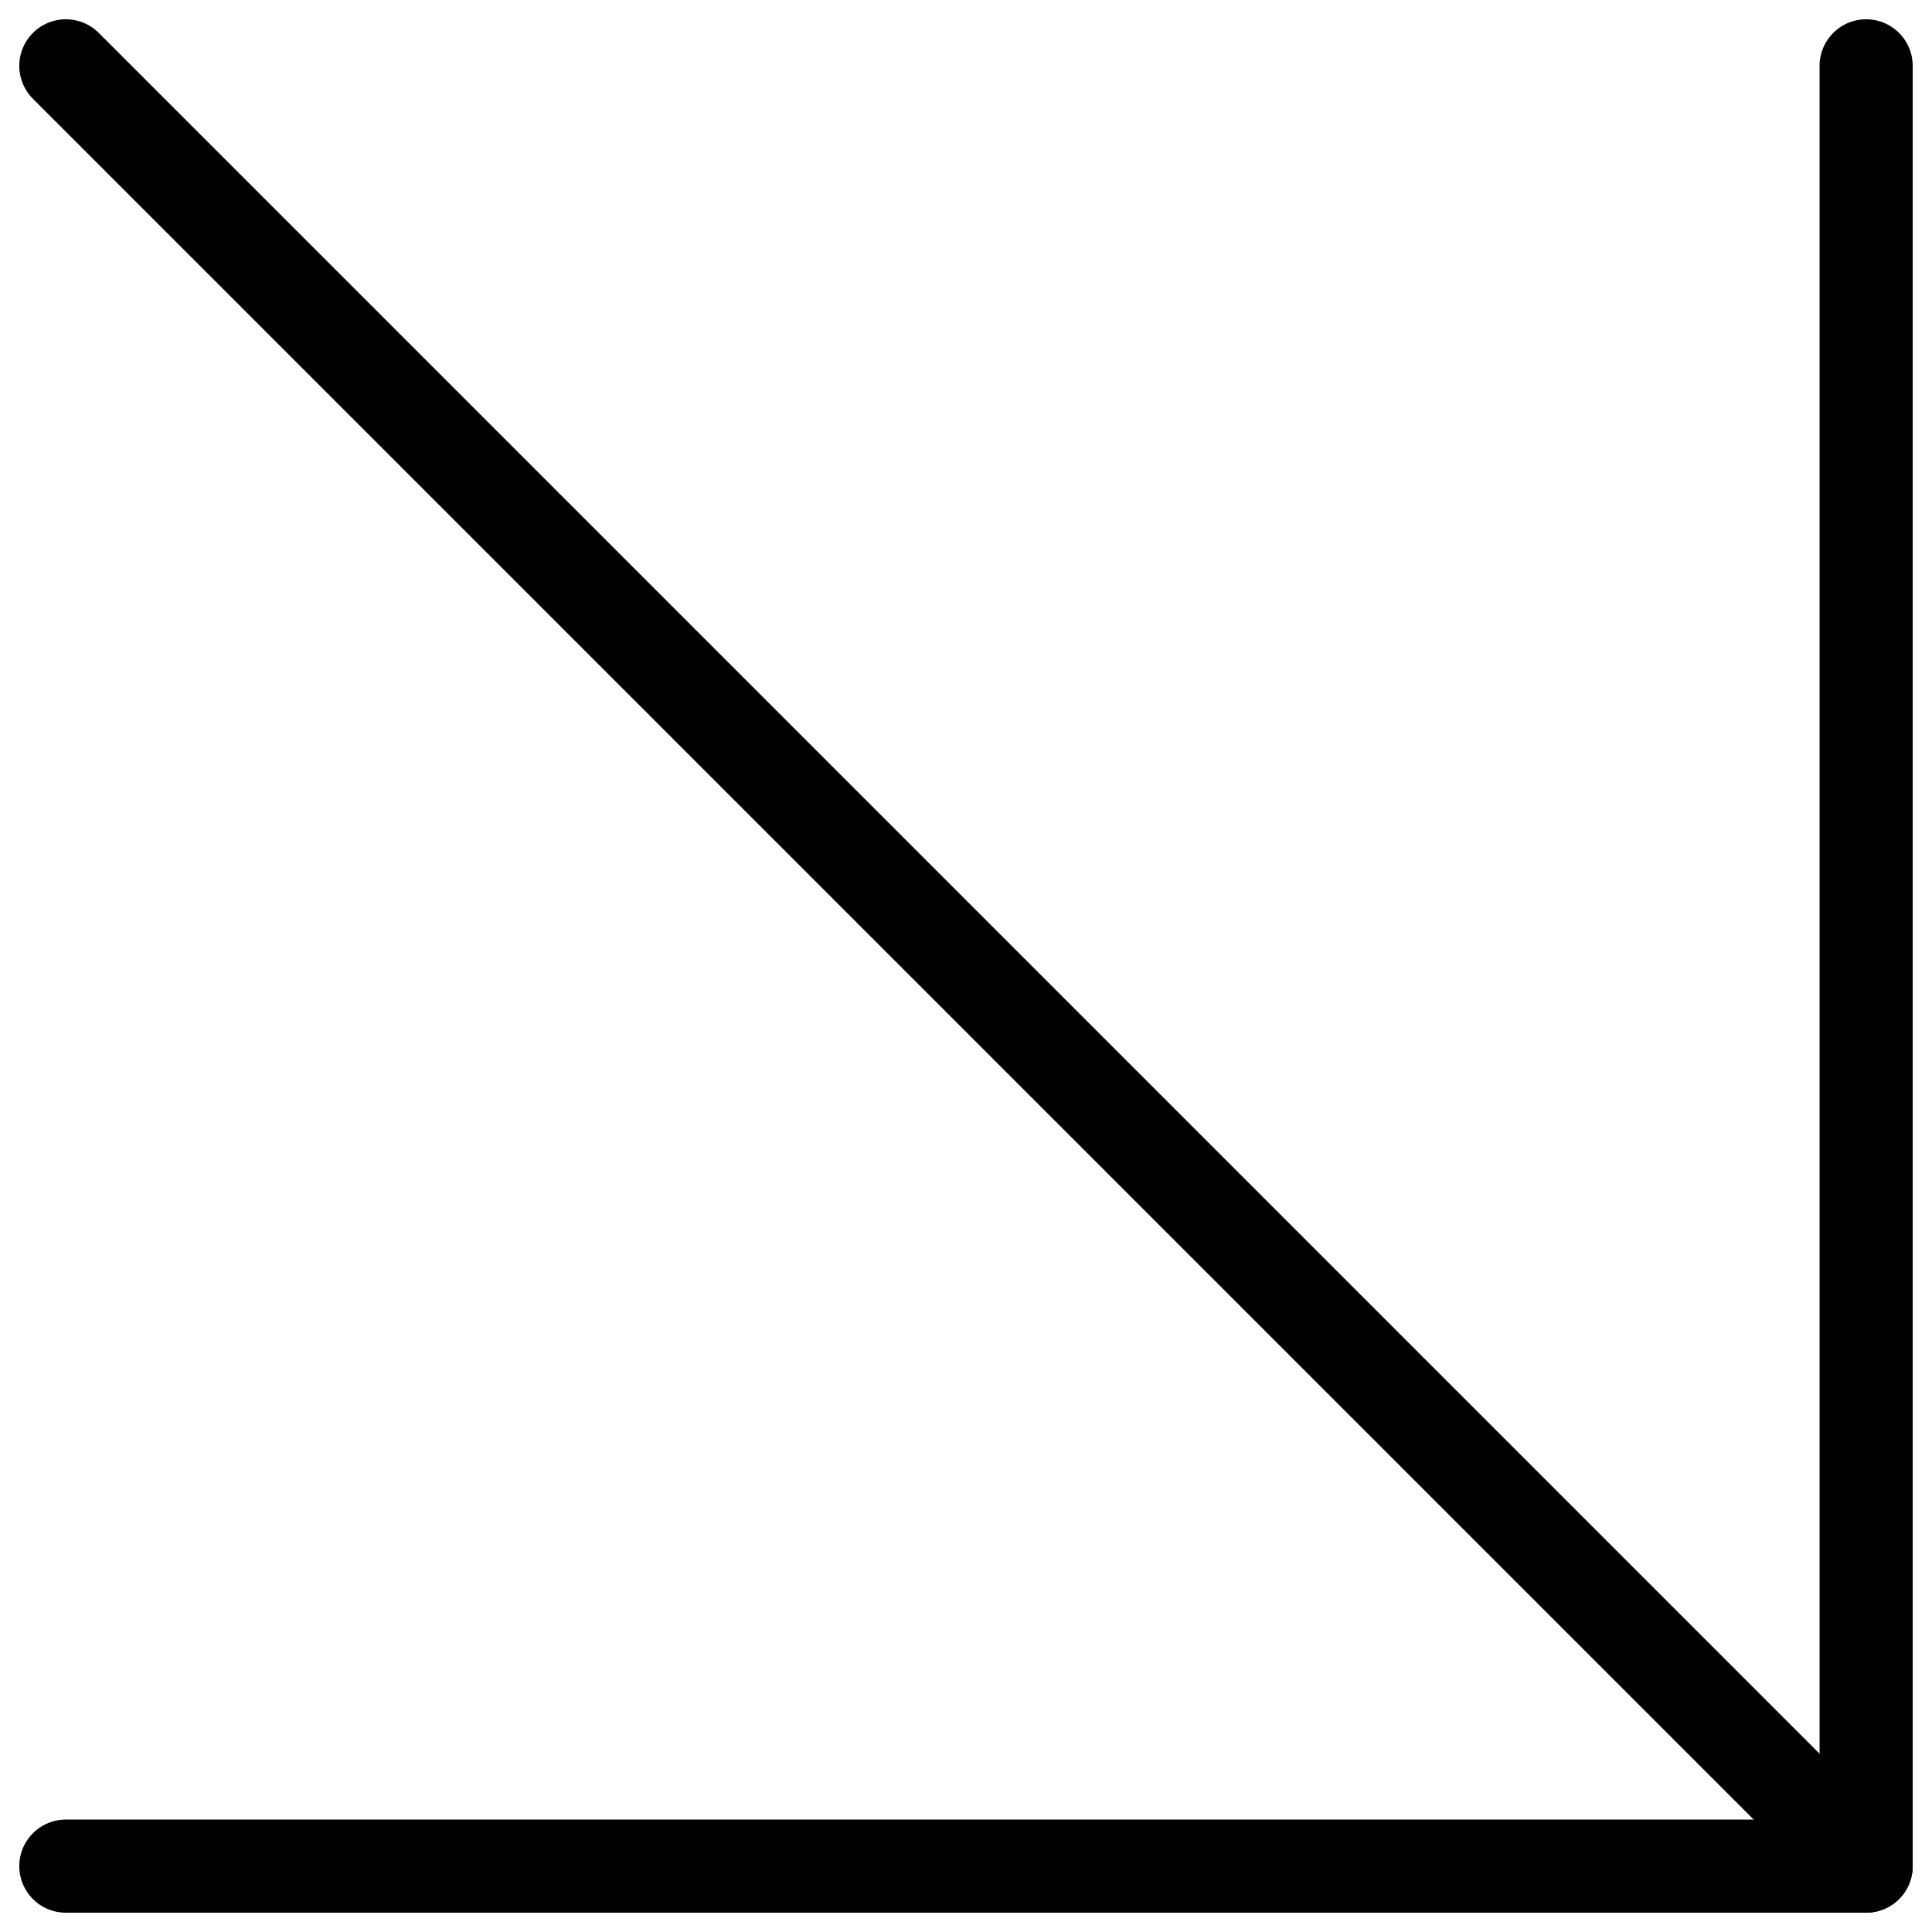
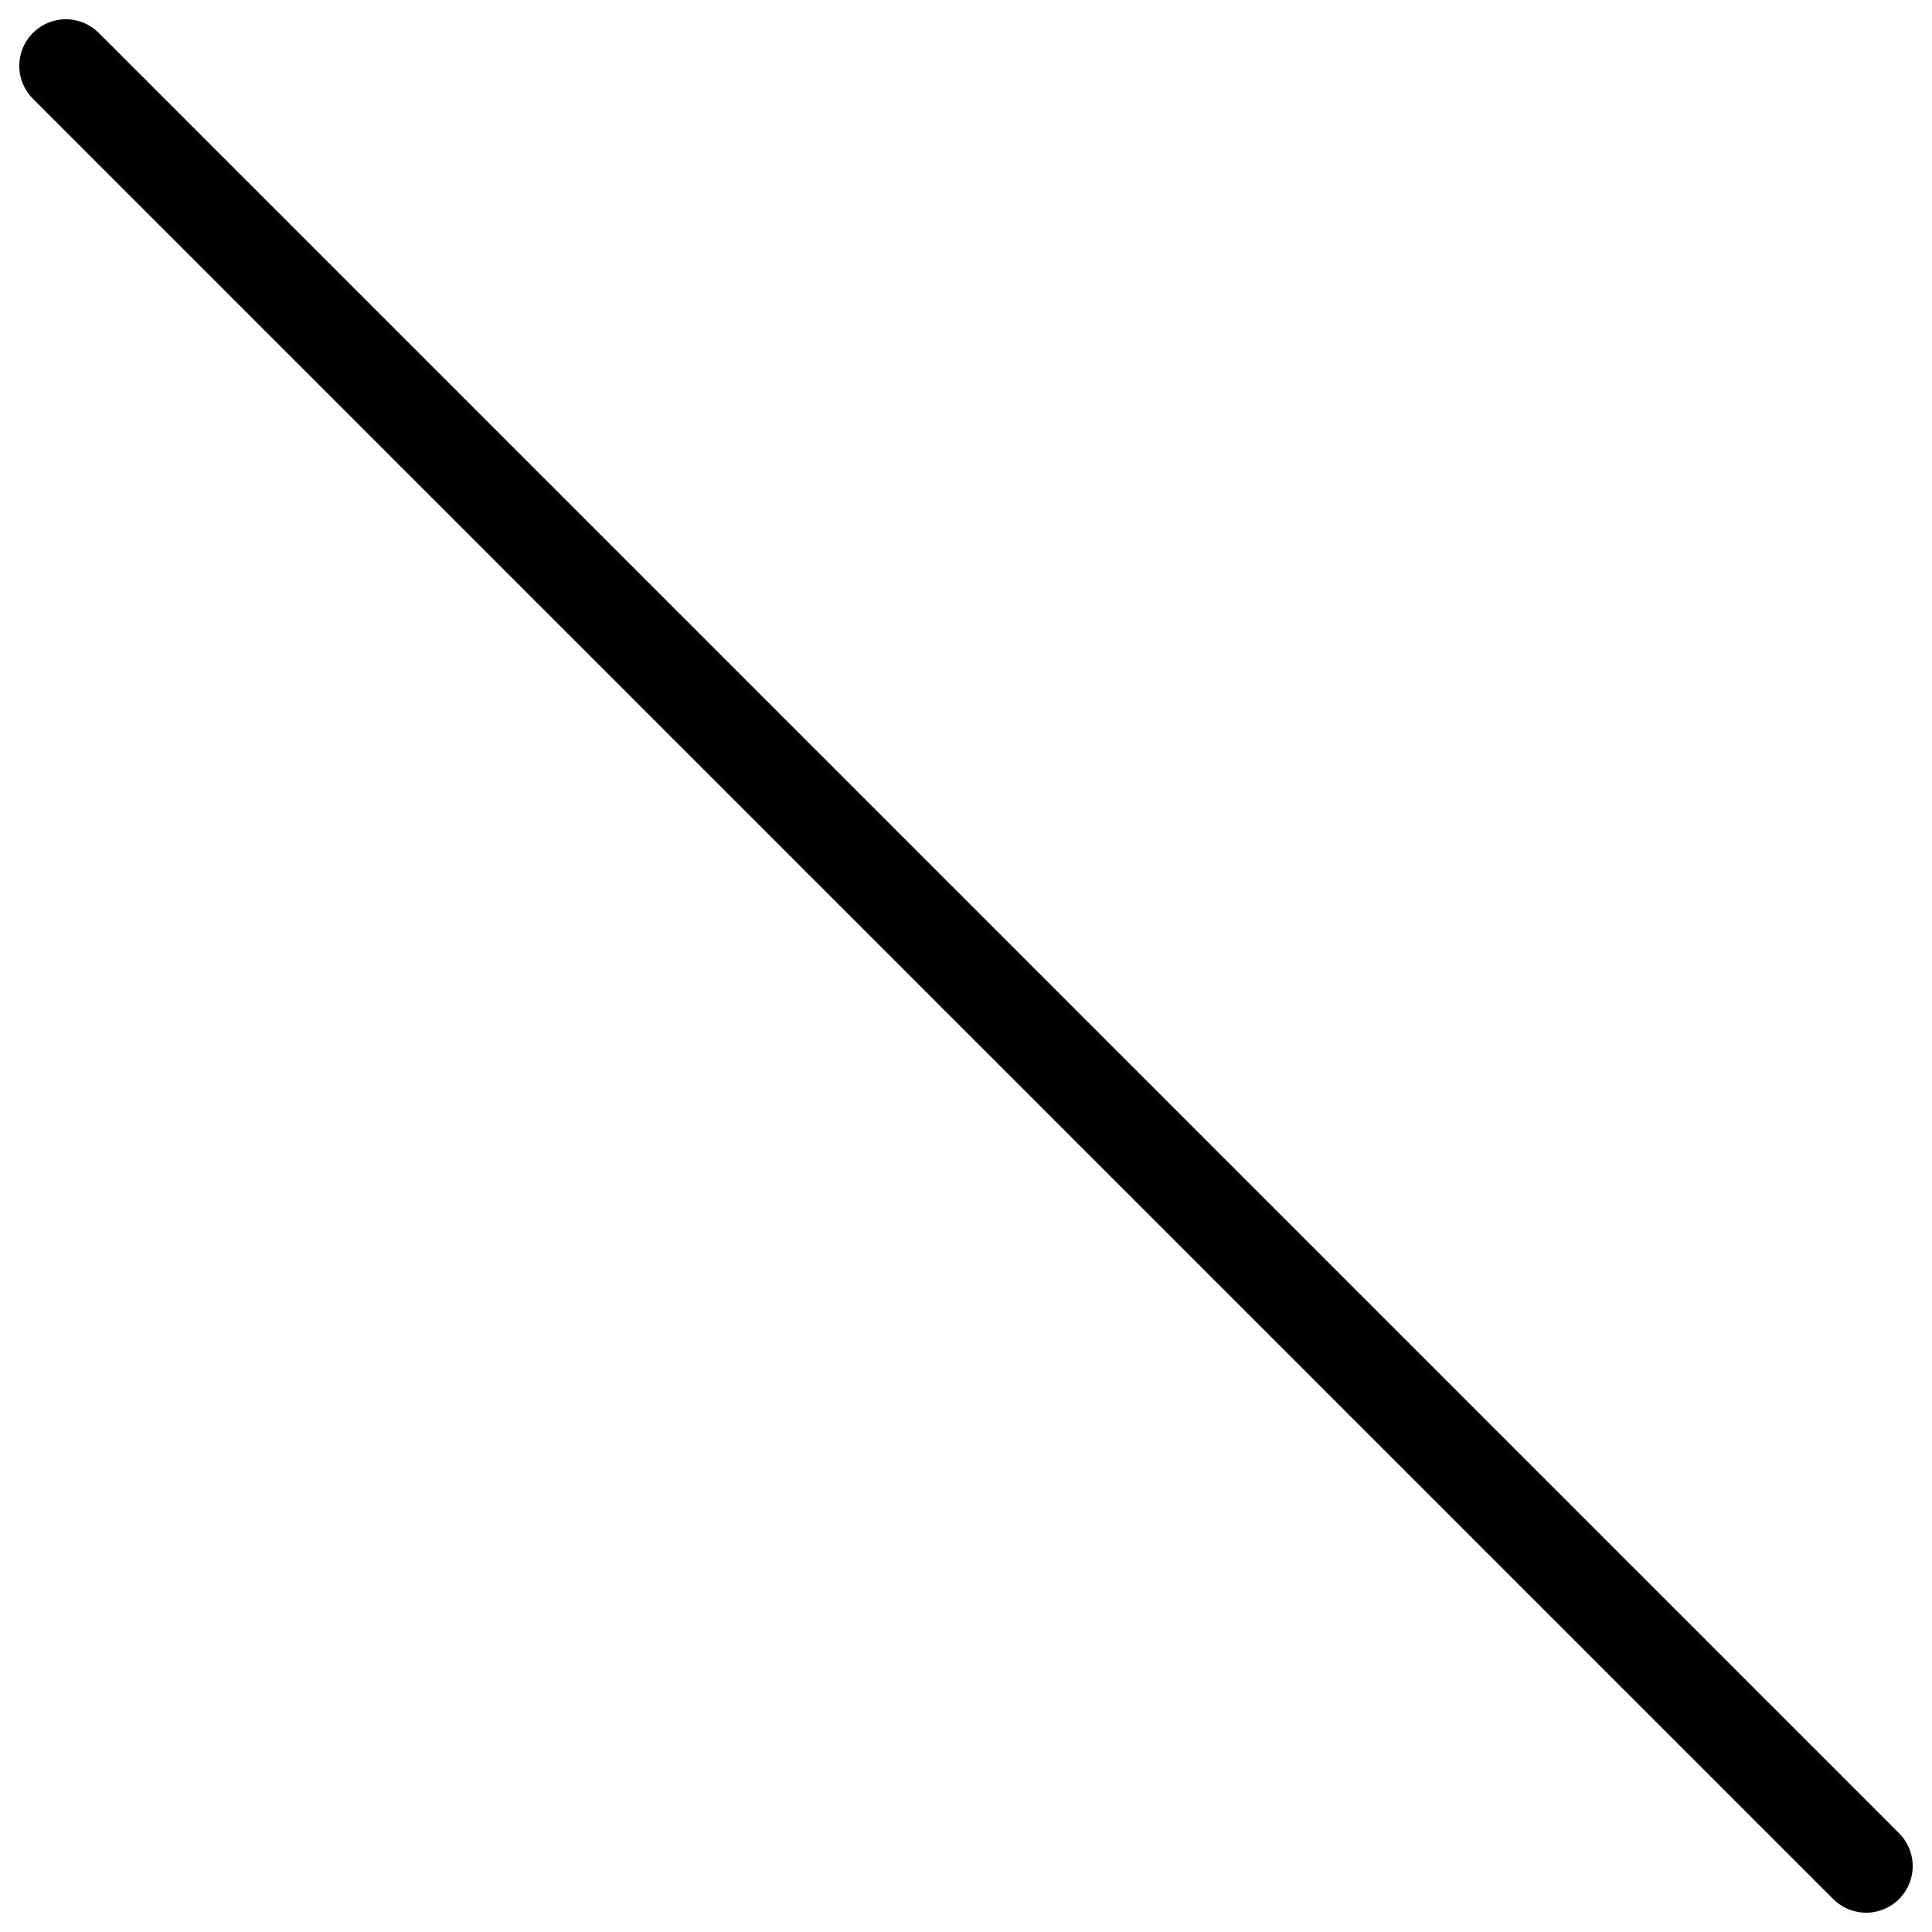
<svg xmlns="http://www.w3.org/2000/svg" width="62.243" height="62.242" viewBox="0 0 62.243 62.242">
  <g id="Icon_feather-arrow-down-right" data-name="Icon feather-arrow-down-right" transform="translate(-8.379 -8.379)">
    <path id="Tracé_13" data-name="Tracé 13" d="M10.5,10.5l58,58" fill="none" stroke="#000" stroke-linecap="round" stroke-linejoin="round" stroke-width="3" />
-     <path id="Tracé_14" data-name="Tracé 14" d="M68.5,10.5v58h-58" fill="none" stroke="#000" stroke-linecap="round" stroke-linejoin="round" stroke-width="3" />
  </g>
</svg>